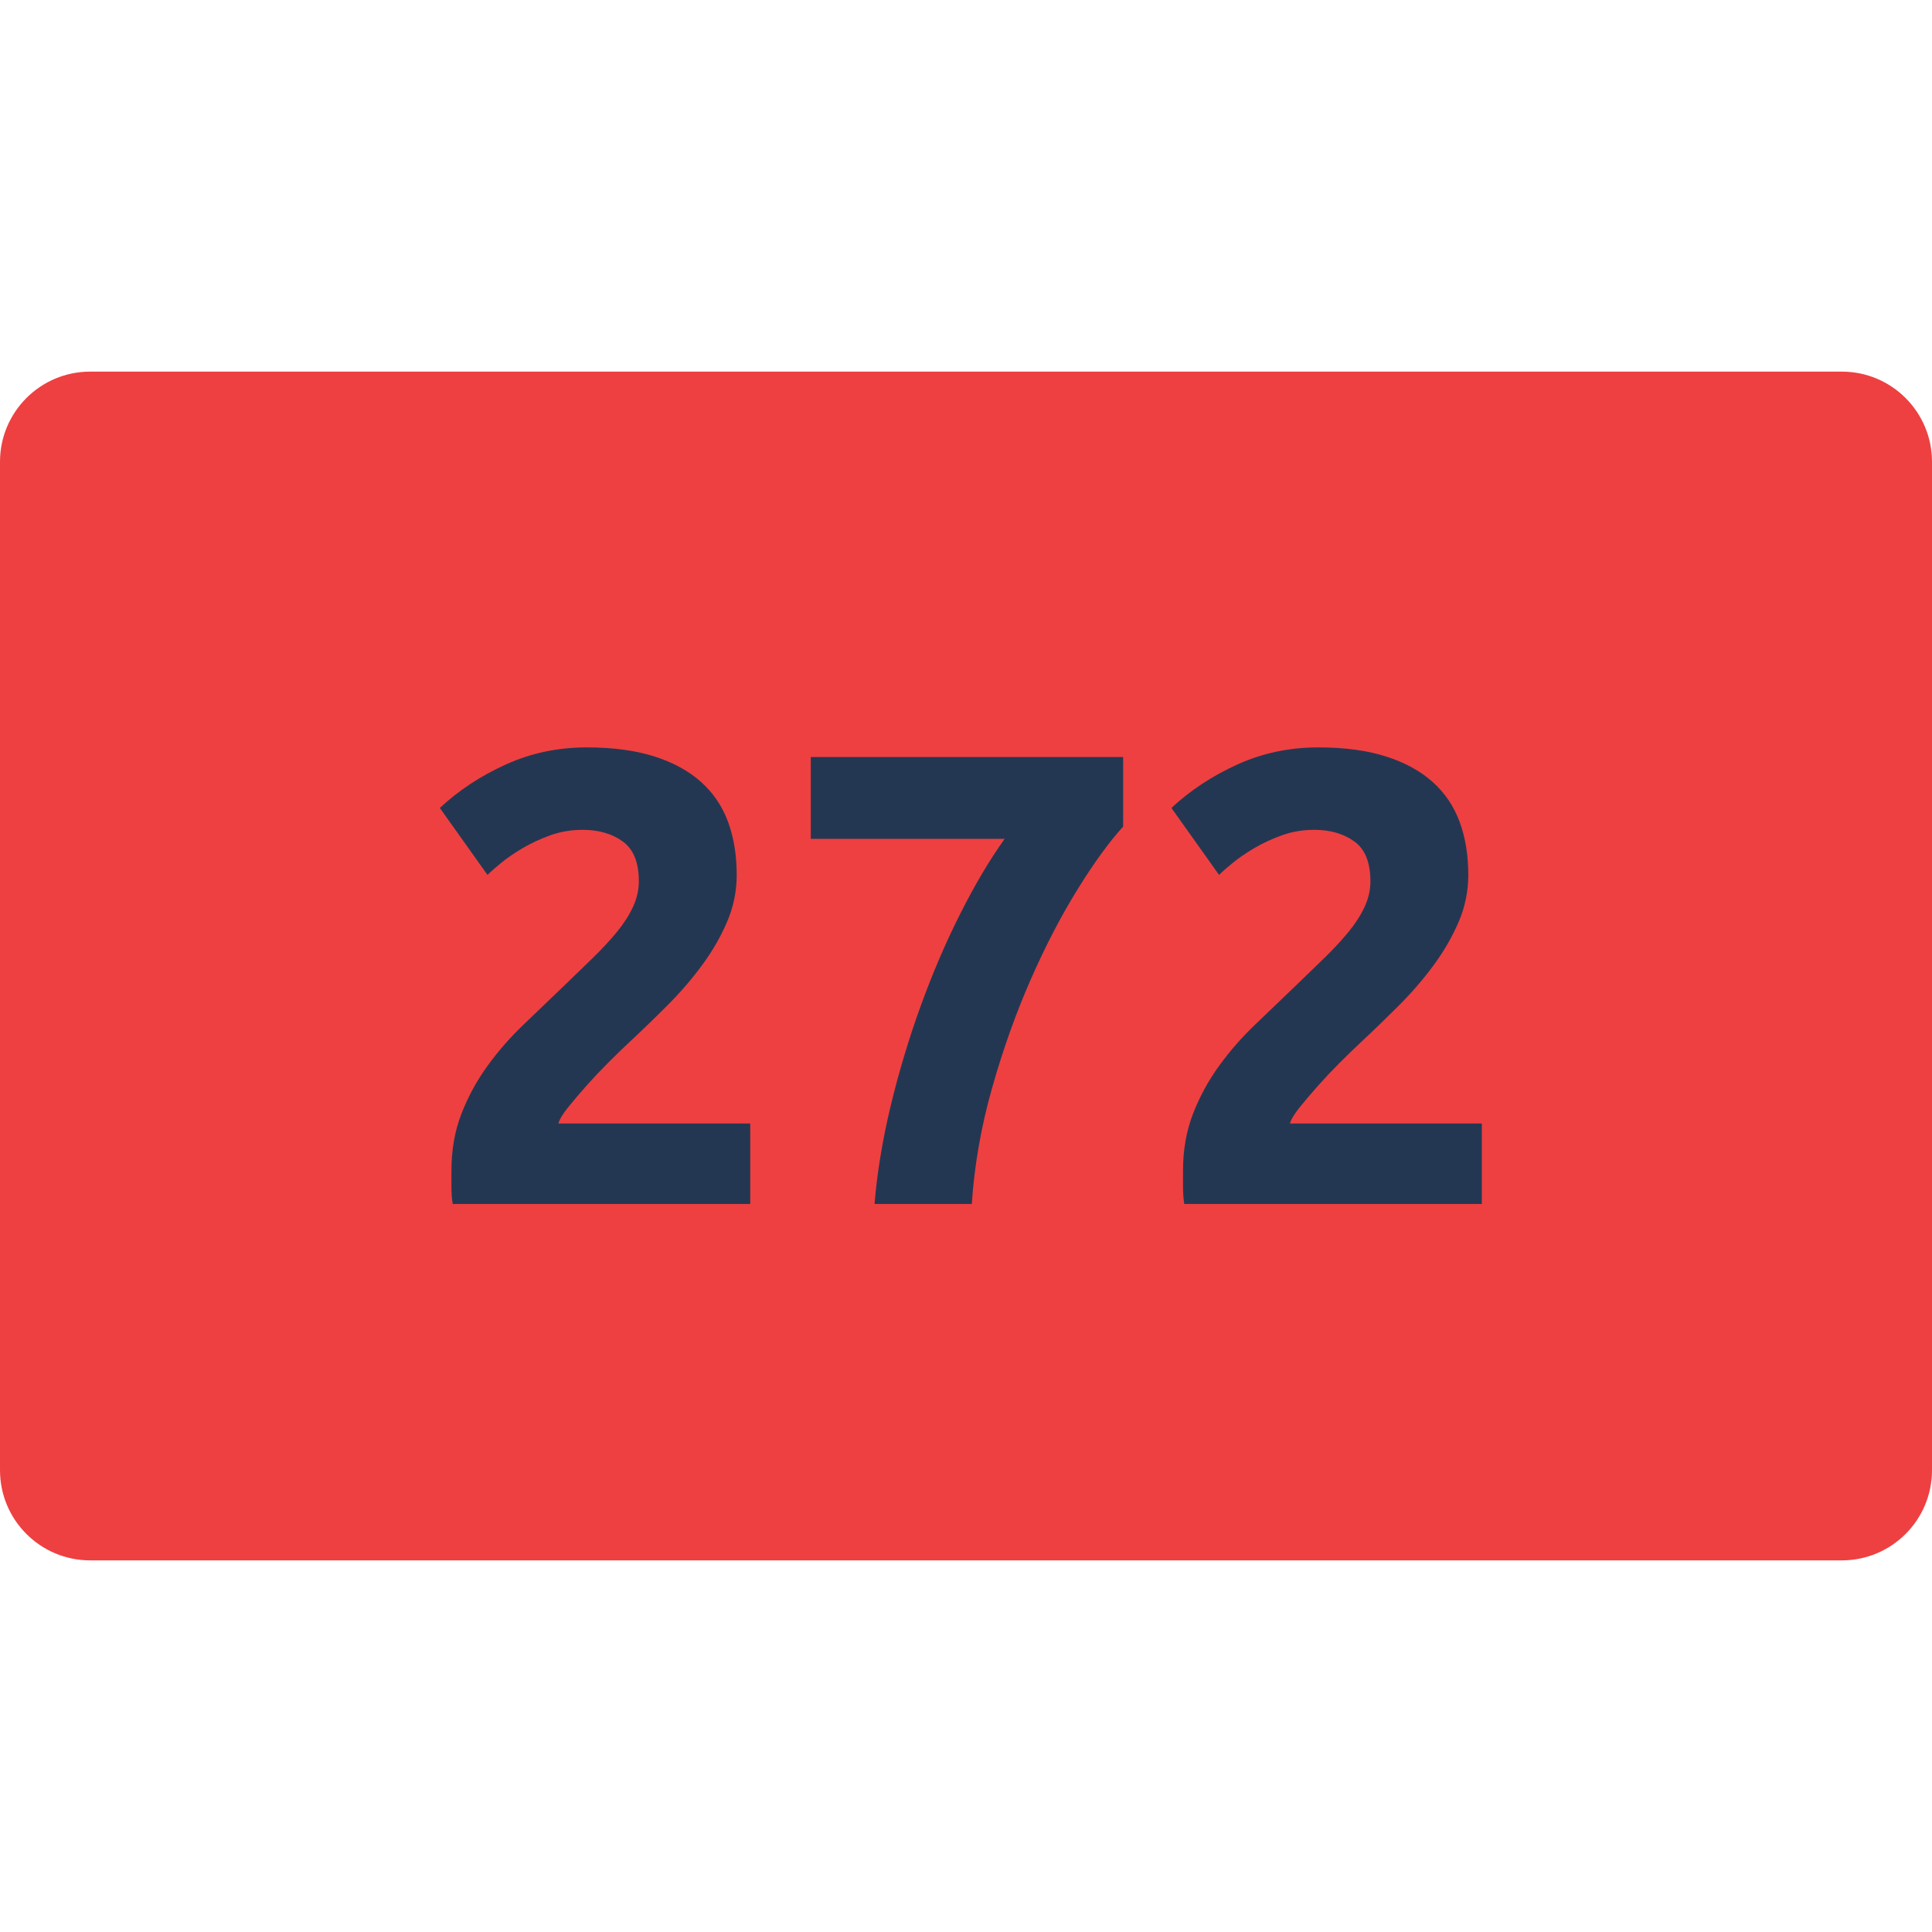
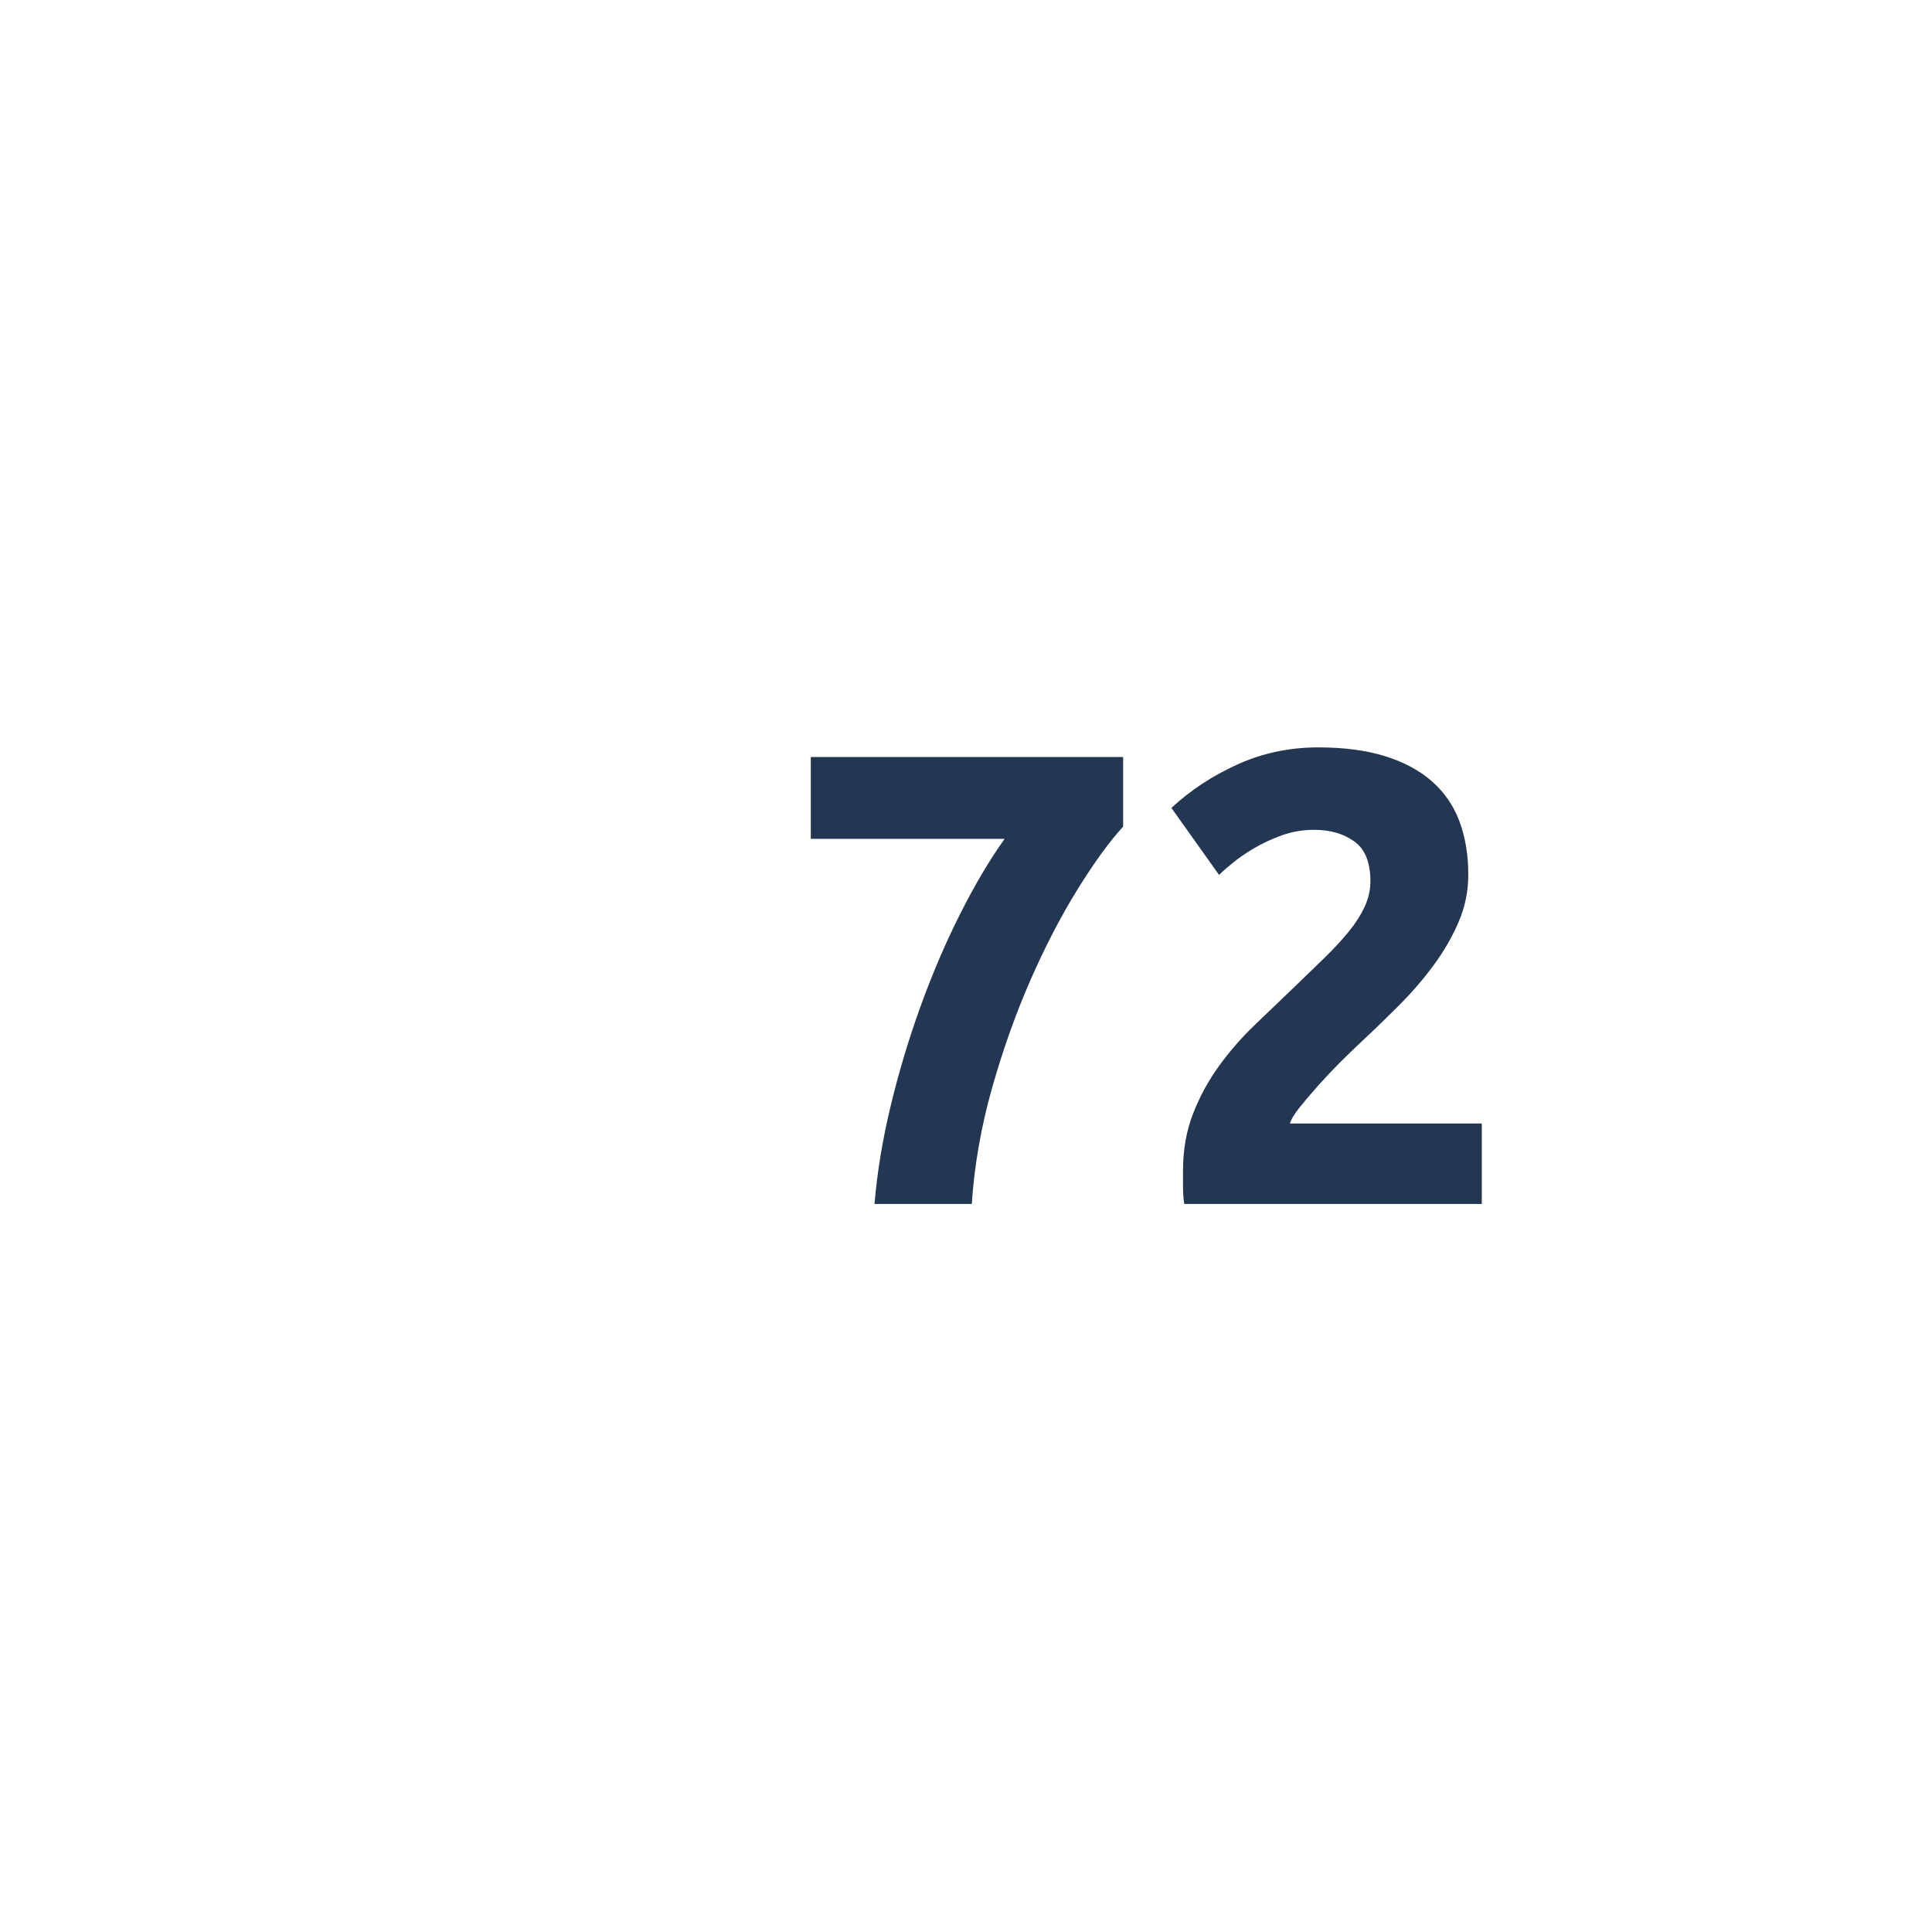
<svg xmlns="http://www.w3.org/2000/svg" width="1200" zoomAndPan="magnify" viewBox="0 0 900 900" height="1200" preserveAspectRatio="xMidYMid meet" version="1.0">
  <defs>
    <g />
    <clipPath id="aceb92e740">
-       <path d="M 0 173.117 L 900 173.117 L 900 726.883 L 0 726.883 Z M 0 173.117 " clip-rule="nonzero" />
-     </clipPath>
+       </clipPath>
    <clipPath id="aeab9c743a">
      <path d="M 42 173.117 L 858 173.117 C 881.195 173.117 900 191.922 900 215.117 L 900 684.883 C 900 708.078 881.195 726.883 858 726.883 L 42 726.883 C 18.805 726.883 0 708.078 0 684.883 L 0 215.117 C 0 191.922 18.805 173.117 42 173.117 Z M 42 173.117 " clip-rule="nonzero" />
    </clipPath>
  </defs>
  <g clip-path="url(#aceb92e740)">
    <g clip-path="url(#aeab9c743a)">
      <path fill="#ee4041" d="M 0 173.117 L 900 173.117 L 900 726.883 L 0 726.883 Z M 0 173.117 " fill-opacity="1" fill-rule="nonzero" />
    </g>
  </g>
  <g fill="#243752" fill-opacity="1">
    <g transform="translate(194.391, 560.867)">
      <g>
-         <path d="M 148.797 -153.297 C 148.797 -145.703 147.297 -138.406 144.297 -131.406 C 141.297 -124.406 137.395 -117.656 132.594 -111.156 C 127.801 -104.656 122.406 -98.406 116.406 -92.406 C 110.406 -86.406 104.504 -80.703 98.703 -75.297 C 95.703 -72.492 92.453 -69.344 88.953 -65.844 C 85.453 -62.344 82.098 -58.789 78.891 -55.188 C 75.691 -51.594 72.844 -48.242 70.344 -45.141 C 67.844 -42.047 66.297 -39.5 65.703 -37.5 L 155.094 -37.5 L 155.094 0 L 16.5 0 C 16.102 -2.195 15.906 -4.992 15.906 -8.391 C 15.906 -11.797 15.906 -14.195 15.906 -15.594 C 15.906 -25.195 17.453 -34 20.547 -42 C 23.648 -50 27.703 -57.445 32.703 -64.344 C 37.703 -71.25 43.348 -77.703 49.641 -83.703 C 55.941 -89.703 62.195 -95.703 68.406 -101.703 C 73.195 -106.297 77.691 -110.645 81.891 -114.75 C 86.098 -118.852 89.801 -122.852 93 -126.75 C 96.195 -130.645 98.695 -134.539 100.5 -138.438 C 102.301 -142.344 103.203 -146.297 103.203 -150.297 C 103.203 -159.098 100.703 -165.297 95.703 -168.891 C 90.703 -172.492 84.5 -174.297 77.094 -174.297 C 71.695 -174.297 66.648 -173.445 61.953 -171.75 C 57.254 -170.051 52.953 -168.051 49.047 -165.75 C 45.148 -163.445 41.801 -161.145 39 -158.844 C 36.195 -156.551 34.098 -154.703 32.703 -153.297 L 10.5 -184.5 C 19.301 -192.695 29.551 -199.445 41.25 -204.75 C 52.945 -210.051 65.5 -212.703 78.906 -212.703 C 91.102 -212.703 101.598 -211.301 110.391 -208.5 C 119.191 -205.695 126.441 -201.742 132.141 -196.641 C 137.848 -191.547 142.051 -185.348 144.75 -178.047 C 147.445 -170.742 148.797 -162.492 148.797 -153.297 Z M 148.797 -153.297 " />
-       </g>
+         </g>
    </g>
  </g>
  <g fill="#243752" fill-opacity="1">
    <g transform="translate(364.79, 560.867)">
      <g>
        <path d="M 42.594 0 C 43.801 -14.602 46.301 -29.801 50.094 -45.594 C 53.895 -61.395 58.547 -76.895 64.047 -92.094 C 69.547 -107.301 75.695 -121.656 82.5 -135.156 C 89.301 -148.656 96.203 -160.301 103.203 -170.094 L 12.906 -170.094 L 12.906 -208.203 L 158.406 -208.203 L 158.406 -175.797 C 152 -168.797 144.945 -159.094 137.25 -146.688 C 129.551 -134.289 122.25 -120.242 115.344 -104.547 C 108.445 -88.848 102.445 -72 97.344 -54 C 92.25 -36 89.102 -18 87.906 0 Z M 42.594 0 " />
      </g>
    </g>
  </g>
  <g fill="#243752" fill-opacity="1">
    <g transform="translate(535.19, 560.867)">
      <g>
        <path d="M 148.797 -153.297 C 148.797 -145.703 147.297 -138.406 144.297 -131.406 C 141.297 -124.406 137.395 -117.656 132.594 -111.156 C 127.801 -104.656 122.406 -98.406 116.406 -92.406 C 110.406 -86.406 104.504 -80.703 98.703 -75.297 C 95.703 -72.492 92.453 -69.344 88.953 -65.844 C 85.453 -62.344 82.098 -58.789 78.891 -55.188 C 75.691 -51.594 72.844 -48.242 70.344 -45.141 C 67.844 -42.047 66.297 -39.5 65.703 -37.5 L 155.094 -37.5 L 155.094 0 L 16.5 0 C 16.102 -2.195 15.906 -4.992 15.906 -8.391 C 15.906 -11.797 15.906 -14.195 15.906 -15.594 C 15.906 -25.195 17.453 -34 20.547 -42 C 23.648 -50 27.703 -57.445 32.703 -64.344 C 37.703 -71.25 43.348 -77.703 49.641 -83.703 C 55.941 -89.703 62.195 -95.703 68.406 -101.703 C 73.195 -106.297 77.691 -110.645 81.891 -114.75 C 86.098 -118.852 89.801 -122.852 93 -126.75 C 96.195 -130.645 98.695 -134.539 100.5 -138.438 C 102.301 -142.344 103.203 -146.297 103.203 -150.297 C 103.203 -159.098 100.703 -165.297 95.703 -168.891 C 90.703 -172.492 84.5 -174.297 77.094 -174.297 C 71.695 -174.297 66.648 -173.445 61.953 -171.75 C 57.254 -170.051 52.953 -168.051 49.047 -165.75 C 45.148 -163.445 41.801 -161.145 39 -158.844 C 36.195 -156.551 34.098 -154.703 32.703 -153.297 L 10.5 -184.5 C 19.301 -192.695 29.551 -199.445 41.25 -204.75 C 52.945 -210.051 65.5 -212.703 78.906 -212.703 C 91.102 -212.703 101.598 -211.301 110.391 -208.5 C 119.191 -205.695 126.441 -201.742 132.141 -196.641 C 137.848 -191.547 142.051 -185.348 144.75 -178.047 C 147.445 -170.742 148.797 -162.492 148.797 -153.297 Z M 148.797 -153.297 " />
      </g>
    </g>
  </g>
</svg>